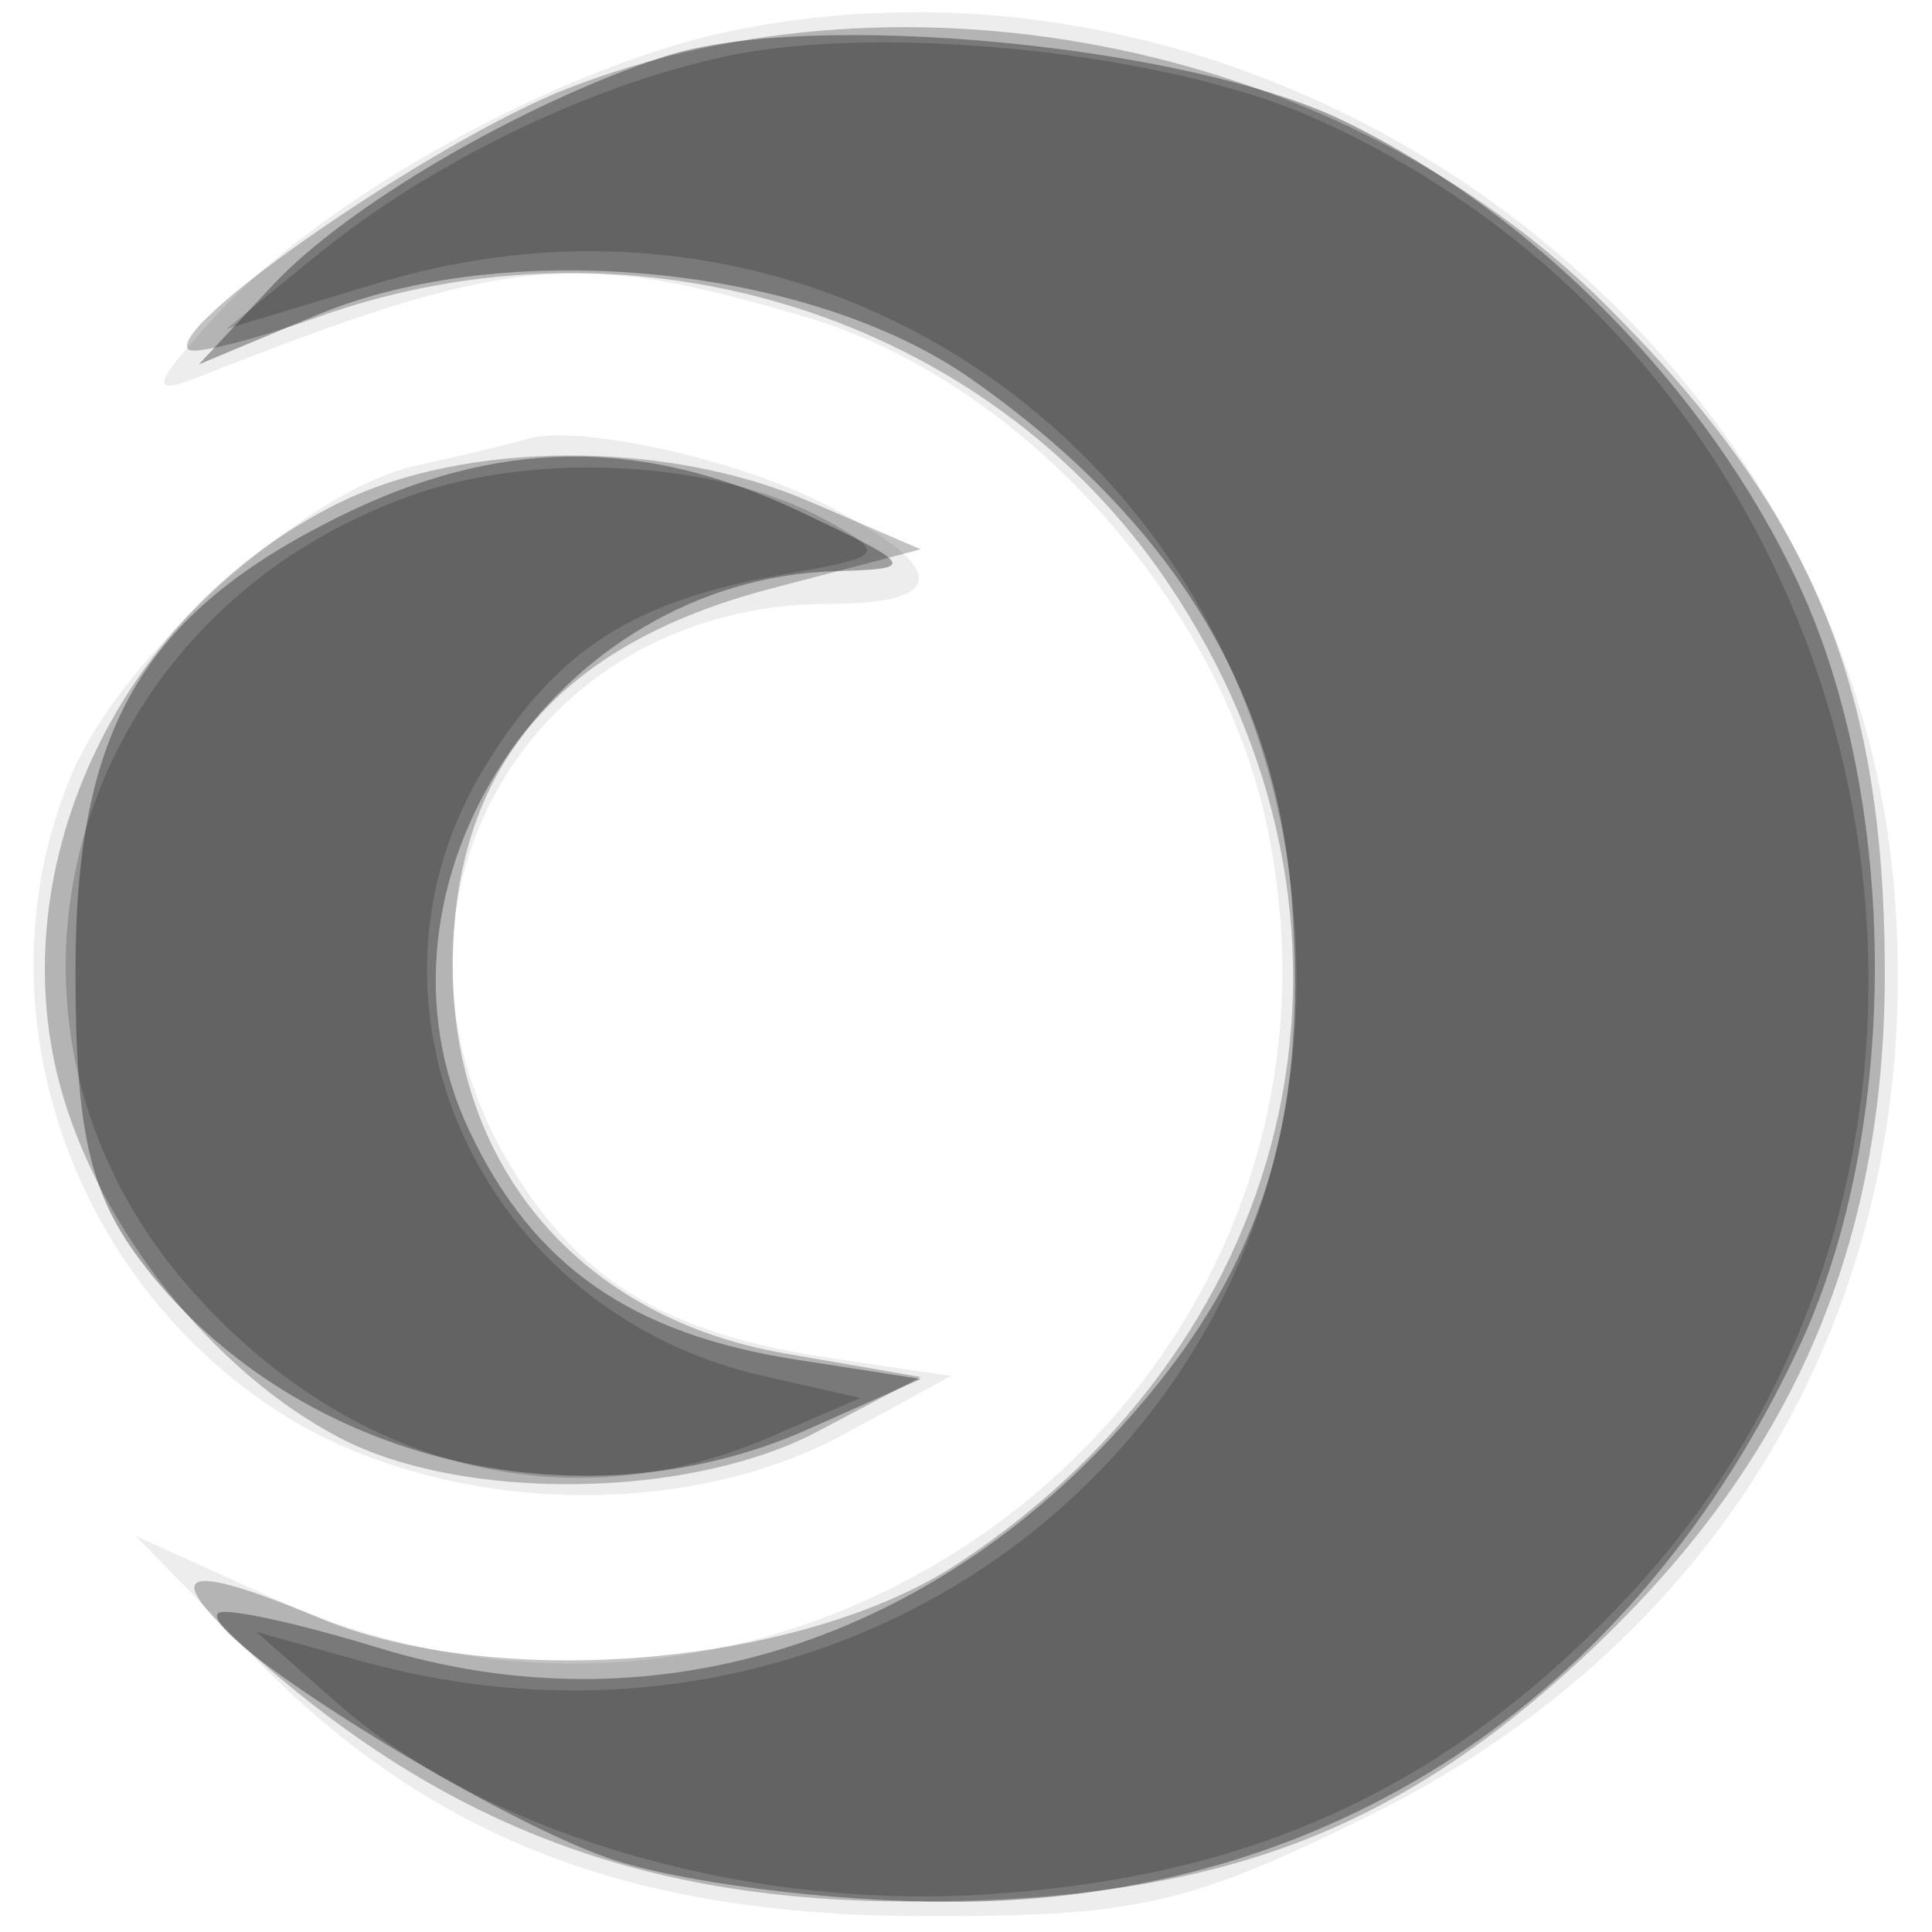
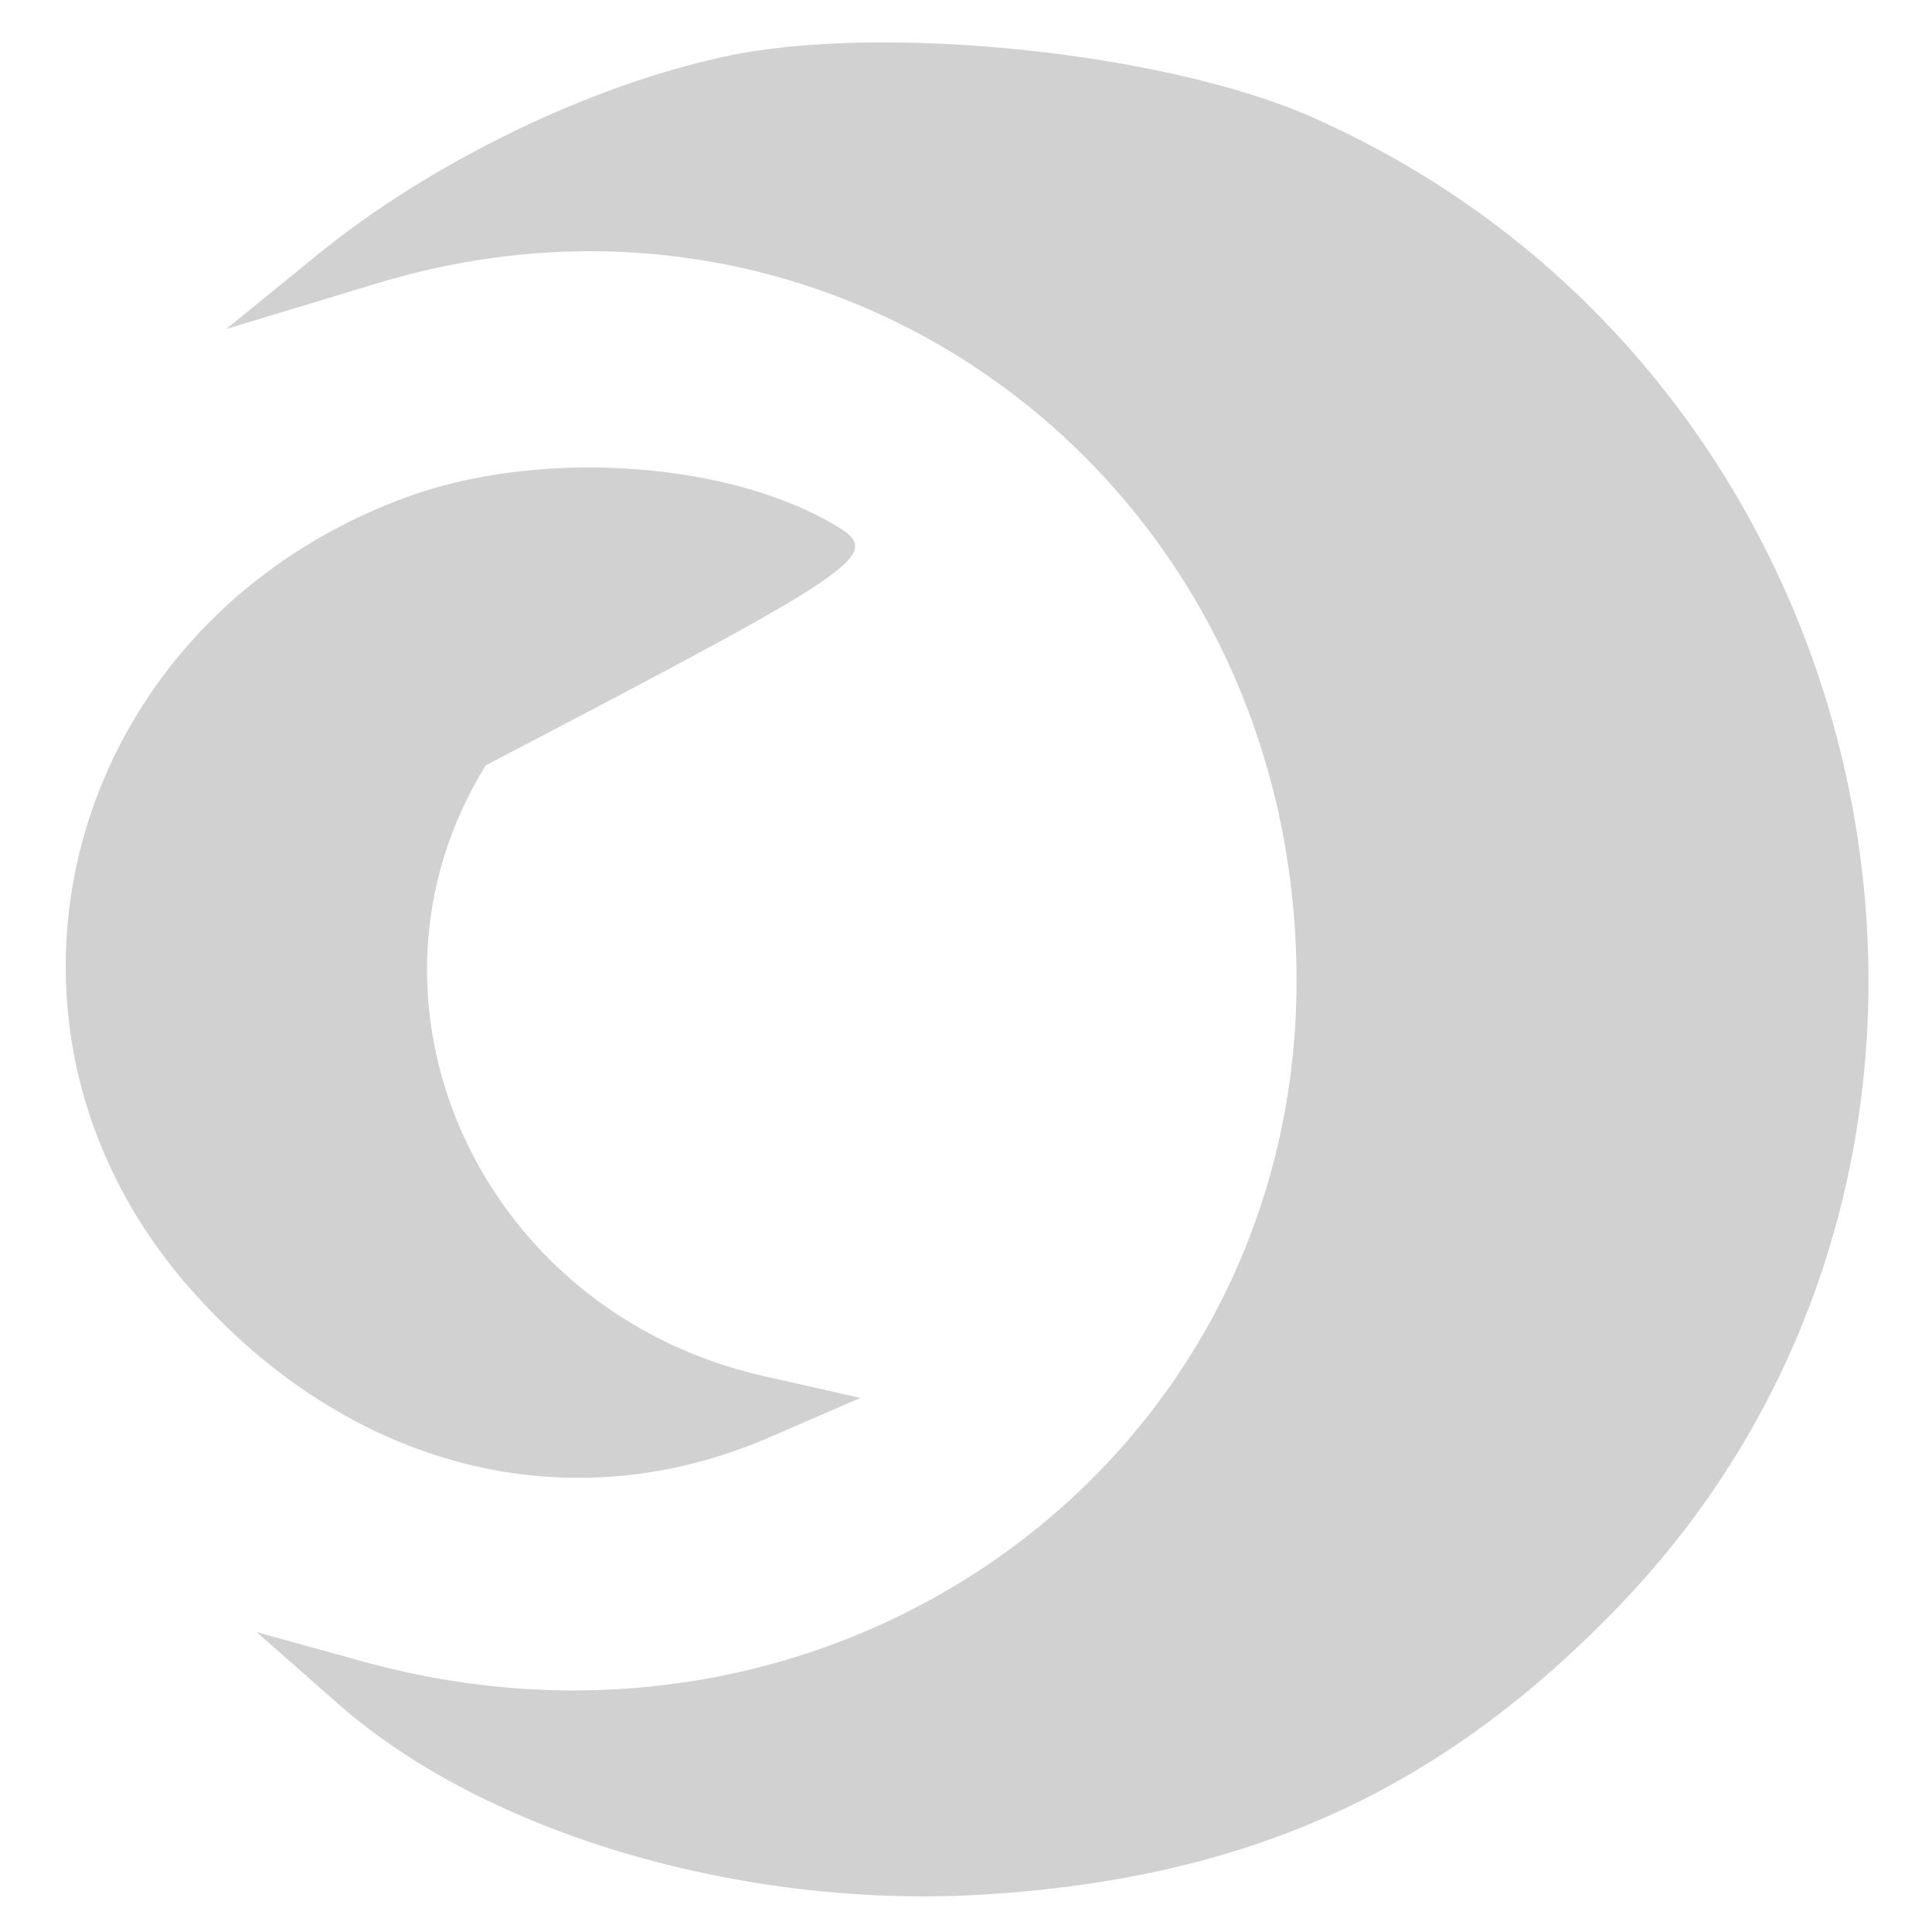
<svg xmlns="http://www.w3.org/2000/svg" width="64" height="64" version="1.1" fill="#000000">
-   <path fill-opacity=".071" d="M 24.223 1.025 C 18.690 2.163, 10.902 6.425, 7.323 10.274 C 5.062 12.704, 4.898 13.151, 6.500 12.519 C 16.812 8.450, 19.040 8.229, 26.740 10.515 C 33.839 12.624, 40.428 19.929, 41.982 27.415 C 45.834 45.969, 26.568 60.867, 9 52.920 L 4.500 50.885 8.393 54.881 C 14.248 60.891, 20.821 63.444, 30.521 63.475 C 37.619 63.497, 39.321 63.116, 45.314 60.166 C 57.298 54.266, 63.821 42.818, 62.756 29.553 C 61.277 11.125, 42.544 -2.744, 24.223 1.025 M 17.500 14.532 C 16.950 14.693, 15.271 15.096, 13.768 15.427 C 10.103 16.235, 4.019 21.710, 2.351 25.702 C -0.744 33.110, 2.129 42.072, 9.073 46.667 C 14.320 50.139, 22.489 50.494, 28 47.490 L 31.500 45.582 27.500 44.986 C 22.106 44.183, 19.269 42.489, 16.950 38.686 C 11.724 30.115, 17.439 20, 27.509 20 C 31.526 20, 31.407 18.756, 27.187 16.636 C 24.290 15.180, 19.120 14.057, 17.500 14.532" stroke="none" fill="#000000" fill-rule="evenodd" />
-   <path fill-opacity=".24" d="M 18.781 2.939 C 14.422 4.642, 5.473 10.807, 6.242 11.575 C 6.426 11.759, 8.359 11.275, 10.538 10.499 C 21.023 6.765, 32.704 10.422, 38.693 19.314 C 46.196 30.454, 43.276 44.156, 31.780 51.765 C 26.602 55.191, 16.475 56.061, 10.556 53.588 C 5.539 51.492, 5.127 52.086, 9.208 55.531 C 15.315 60.687, 21.727 62.979, 30.072 62.990 C 39.826 63.003, 45.737 60.941, 51.944 55.361 C 59.198 48.839, 62.483 41.526, 62.437 32.006 C 62.392 22.610, 59.990 16.895, 53.254 10.159 C 44.608 1.513, 30.165 -1.512, 18.781 2.939 M 11.223 16.661 C 4.033 20.204, 0.010 28.610, 1.988 35.955 C 3.257 40.667, 7.080 45.473, 11.293 47.651 C 15.370 49.760, 22.856 49.652, 27.077 47.423 L 30.500 45.616 26 44.834 C 19.267 43.664, 15 38.697, 15 32.030 C 15 25.457, 18.446 21.357, 25.534 19.499 L 30.500 18.197 26.782 16.598 C 22.047 14.563, 15.426 14.589, 11.223 16.661" stroke="none" fill="#000000" fill-rule="evenodd" />
-   <path fill-opacity=".328" d="M 22 1.876 C 17.294 3.423, 11.501 6.805, 9.042 9.439 L 6.584 12.072 10.502 10.435 C 16.793 7.806, 26.814 8.788, 32.179 12.558 C 38.823 17.228, 42.292 22.889, 42.798 29.889 C 43.333 37.278, 41.754 42.160, 37.198 47.203 C 30.531 54.582, 21.432 57.308, 12.547 54.589 C 9.822 53.755, 7.428 53.238, 7.226 53.440 C 6.529 54.138, 15.993 60.086, 20.115 61.540 C 22.390 62.343, 27.498 63, 31.466 63 C 43.957 63, 54.143 56.331, 59.622 44.565 C 62.953 37.412, 62.933 26.546, 59.576 19.336 C 56.586 12.914, 50.838 7.068, 44.494 3.997 C 39.288 1.477, 26.797 0.299, 22 1.876 M 11.240 17.110 C 4.712 20.341, 2.500 24.155, 2.500 32.177 C 2.500 37.388, 2.960 39.473, 4.594 41.677 C 9.529 48.330, 19.095 50.772, 26.782 47.340 L 30.500 45.680 26.380 45.040 C 20.902 44.189, 17.669 41.931, 15.556 37.478 C 11.690 29.330, 18.325 19.190, 27.700 18.919 C 30.380 18.842, 30.328 18.757, 26.500 16.945 C 21.257 14.464, 16.481 14.516, 11.240 17.110" stroke="none" fill="#000000" fill-rule="evenodd" />
-   <path fill-opacity=".182" d="M 24 1.874 C 19.447 2.862, 14.251 5.394, 10.500 8.451 L 7.500 10.897 12.500 9.383 C 27.959 4.701, 42.967 16.095, 42.950 32.500 C 42.933 48.389, 27.793 59.410, 11.993 55.032 L 8.500 54.064 11.201 56.442 C 16.084 60.741, 24.597 63.253, 32.605 62.758 C 41.391 62.215, 47.791 59.297, 53.683 53.148 C 68.115 38.086, 62.795 12.432, 43.466 3.882 C 38.587 1.724, 29.167 0.752, 24 1.874 M 13.500 16.457 C 2.191 20.584, -1.461 33.849, 6.284 42.670 C 11.532 48.647, 18.798 50.515, 25.500 47.609 L 28.500 46.308 25.297 45.585 C 15.904 43.464, 11.236 33.209, 16.089 25.355 C 18.470 21.503, 20.988 19.893, 26 19.019 C 29.302 18.444, 29.380 18.343, 27.375 17.236 C 23.767 15.245, 17.749 14.907, 13.500 16.457" stroke="none" fill="#000000" fill-rule="evenodd" />
+   <path fill-opacity=".182" d="M 24 1.874 C 19.447 2.862, 14.251 5.394, 10.500 8.451 L 7.500 10.897 12.500 9.383 C 27.959 4.701, 42.967 16.095, 42.950 32.500 C 42.933 48.389, 27.793 59.410, 11.993 55.032 L 8.500 54.064 11.201 56.442 C 16.084 60.741, 24.597 63.253, 32.605 62.758 C 41.391 62.215, 47.791 59.297, 53.683 53.148 C 68.115 38.086, 62.795 12.432, 43.466 3.882 C 38.587 1.724, 29.167 0.752, 24 1.874 M 13.500 16.457 C 2.191 20.584, -1.461 33.849, 6.284 42.670 C 11.532 48.647, 18.798 50.515, 25.500 47.609 L 28.500 46.308 25.297 45.585 C 15.904 43.464, 11.236 33.209, 16.089 25.355 C 29.302 18.444, 29.380 18.343, 27.375 17.236 C 23.767 15.245, 17.749 14.907, 13.500 16.457" stroke="none" fill="#000000" fill-rule="evenodd" />
</svg>